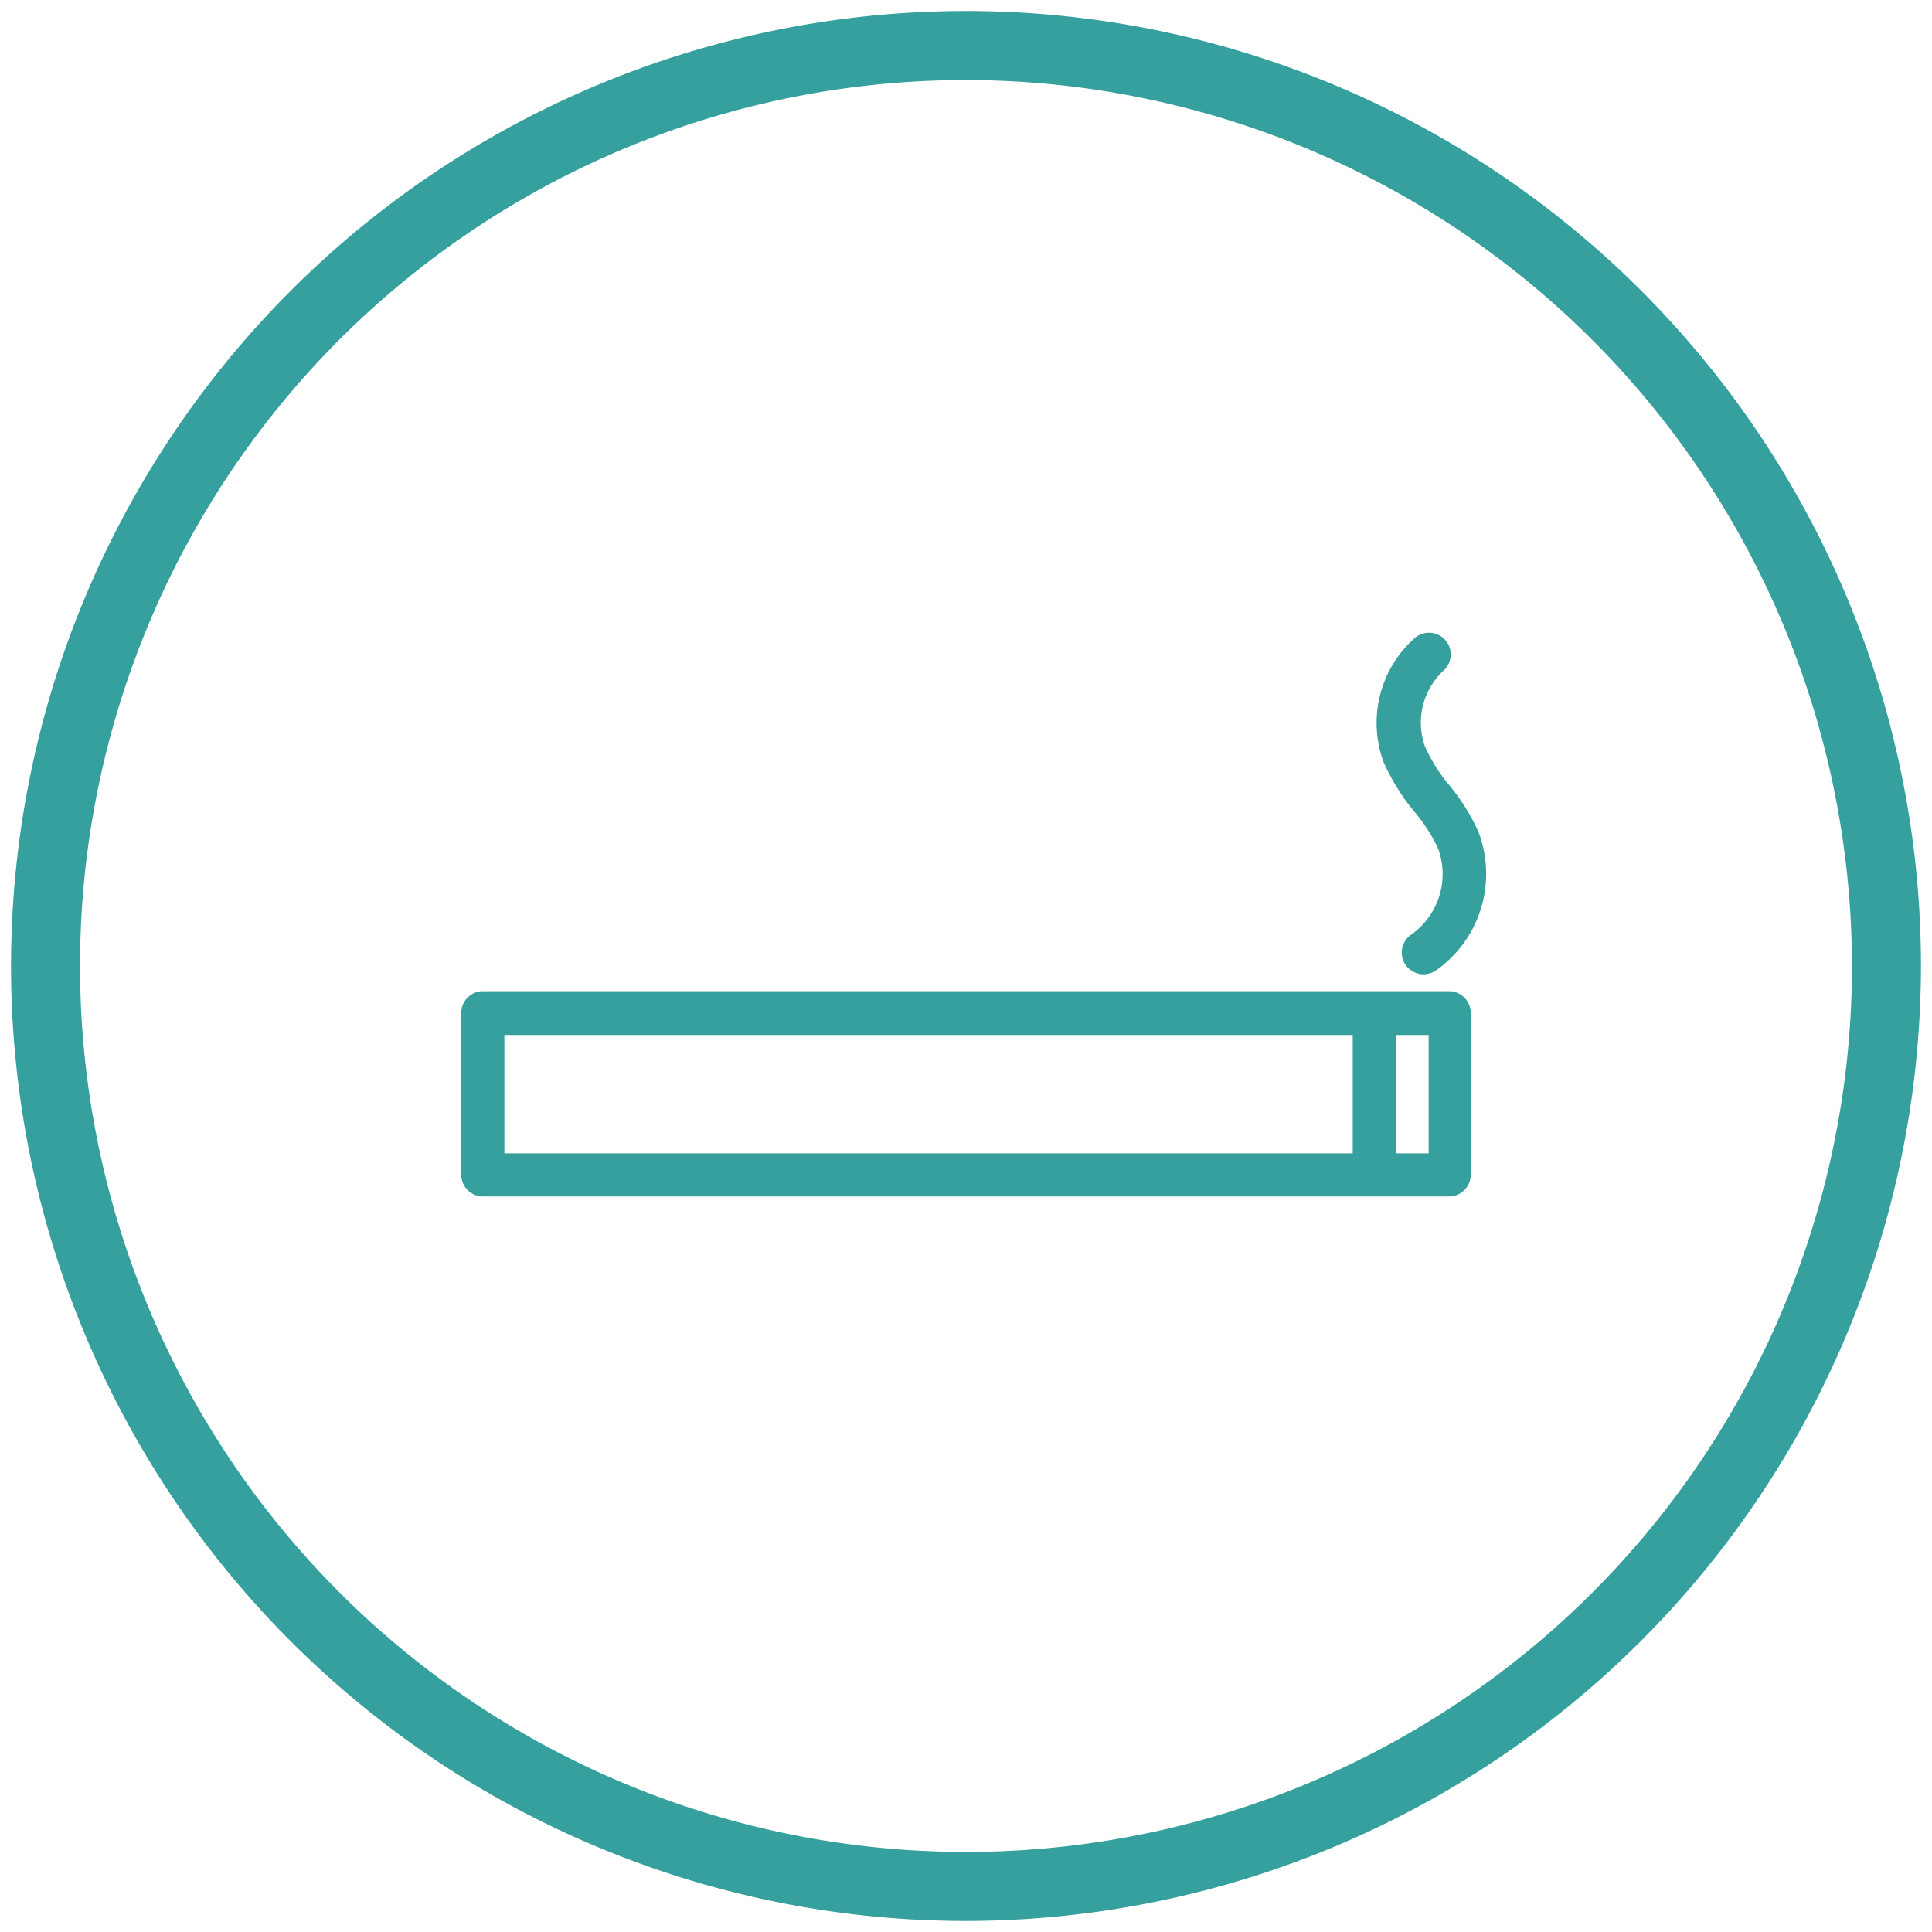
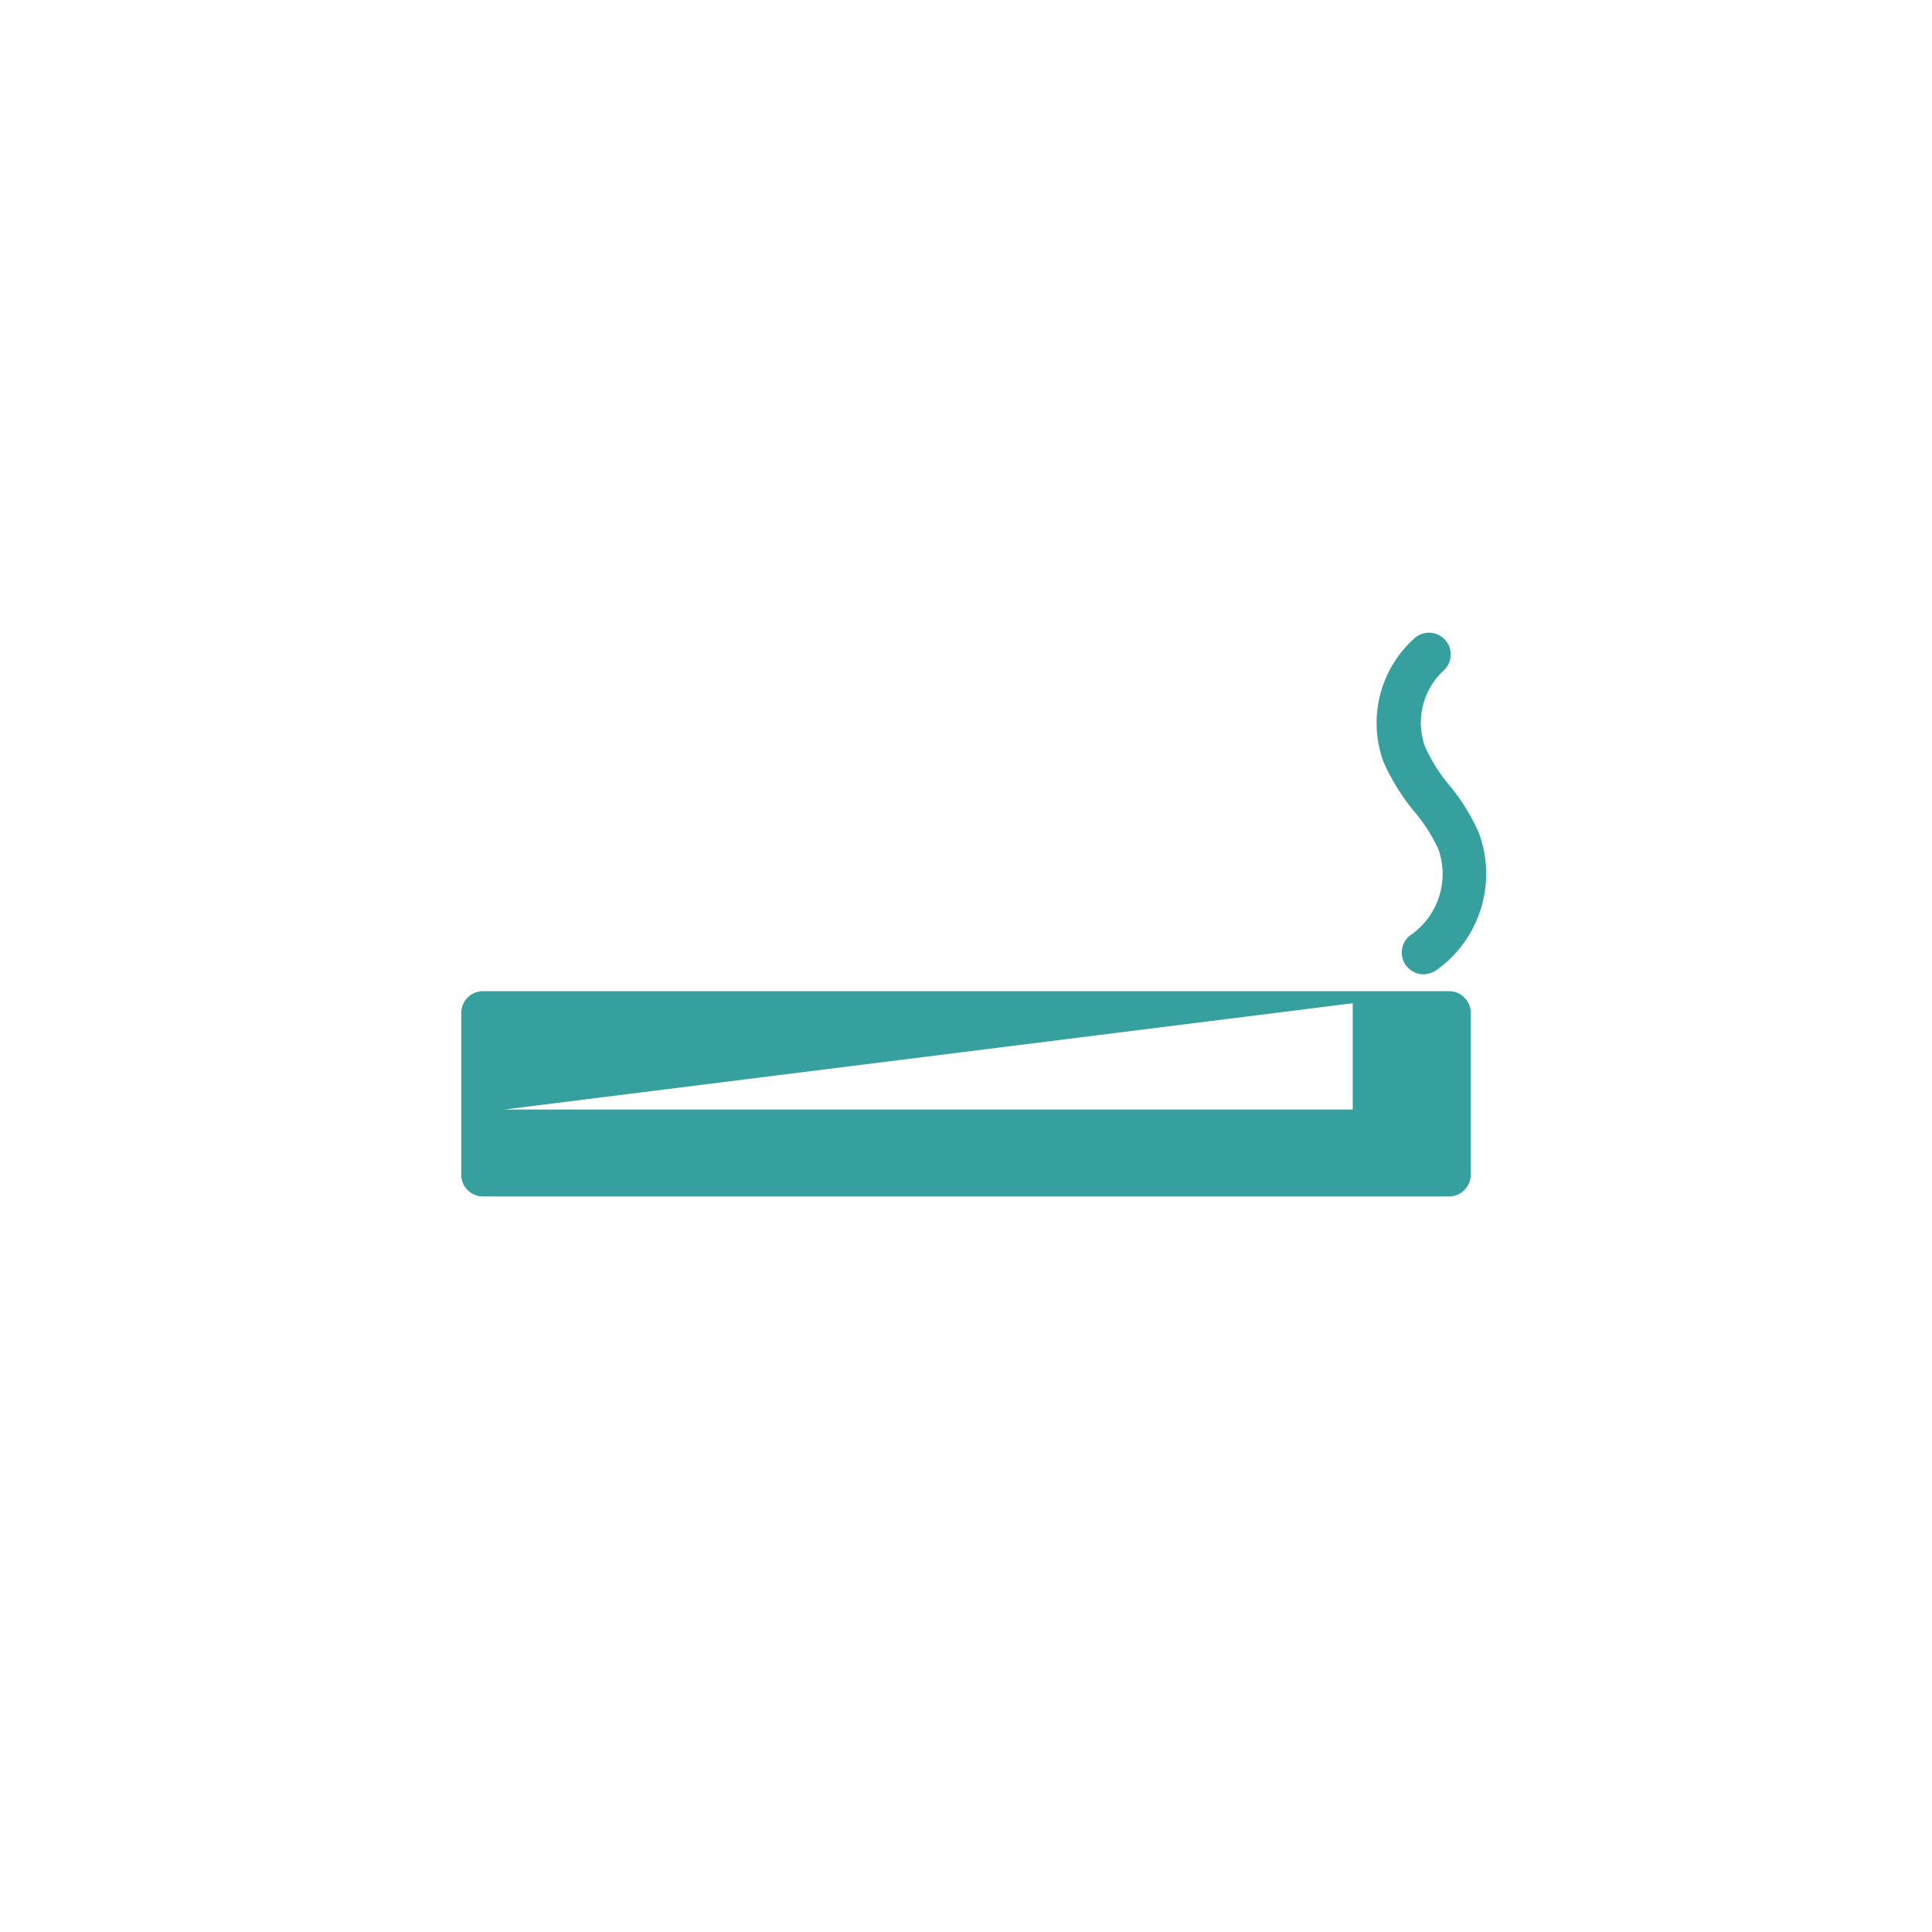
<svg xmlns="http://www.w3.org/2000/svg" viewBox="0 0 56 56">
  <defs>
    <style>.a{fill:#35a09d;}</style>
  </defs>
  <title>imagens_cancro_online</title>
-   <path class="a" d="M42,28.73H14a.63.63,0,0,0-.63.63v4.69a.63.63,0,0,0,.63.63H42a.63.63,0,0,0,.63-.63V29.36A.63.63,0,0,0,42,28.73ZM14.62,30H39.21v3.43H14.62Zm26.79,3.43h-.94V30h.94ZM40.1,22.08A3.29,3.29,0,0,1,41,18.5a.63.63,0,1,1,.84.94,2.06,2.06,0,0,0-.54,2.19A4.76,4.76,0,0,0,42,22.75a5.84,5.84,0,0,1,.86,1.38,3.42,3.42,0,0,1-1.24,4,.66.66,0,0,1-.35.11.63.63,0,0,1-.35-1.16,2.15,2.15,0,0,0,.77-2.47,4.76,4.76,0,0,0-.7-1.09A6.15,6.15,0,0,1,40.1,22.08Z" />
-   <path class="a" d="M28,55.68A27.68,27.68,0,1,1,55.68,28,27.71,27.71,0,0,1,28,55.68ZM28,2.32A25.68,25.68,0,1,0,53.68,28,25.71,25.71,0,0,0,28,2.32Z" />
+   <path class="a" d="M42,28.73H14a.63.63,0,0,0-.63.63v4.69a.63.63,0,0,0,.63.63H42a.63.63,0,0,0,.63-.63V29.36A.63.63,0,0,0,42,28.73ZH39.21v3.43H14.62Zm26.79,3.43h-.94V30h.94ZM40.1,22.08A3.29,3.29,0,0,1,41,18.5a.63.63,0,1,1,.84.94,2.06,2.06,0,0,0-.54,2.19A4.76,4.76,0,0,0,42,22.75a5.84,5.84,0,0,1,.86,1.38,3.42,3.42,0,0,1-1.24,4,.66.66,0,0,1-.35.11.63.63,0,0,1-.35-1.16,2.15,2.15,0,0,0,.77-2.47,4.76,4.76,0,0,0-.7-1.09A6.15,6.15,0,0,1,40.1,22.08Z" />
</svg>